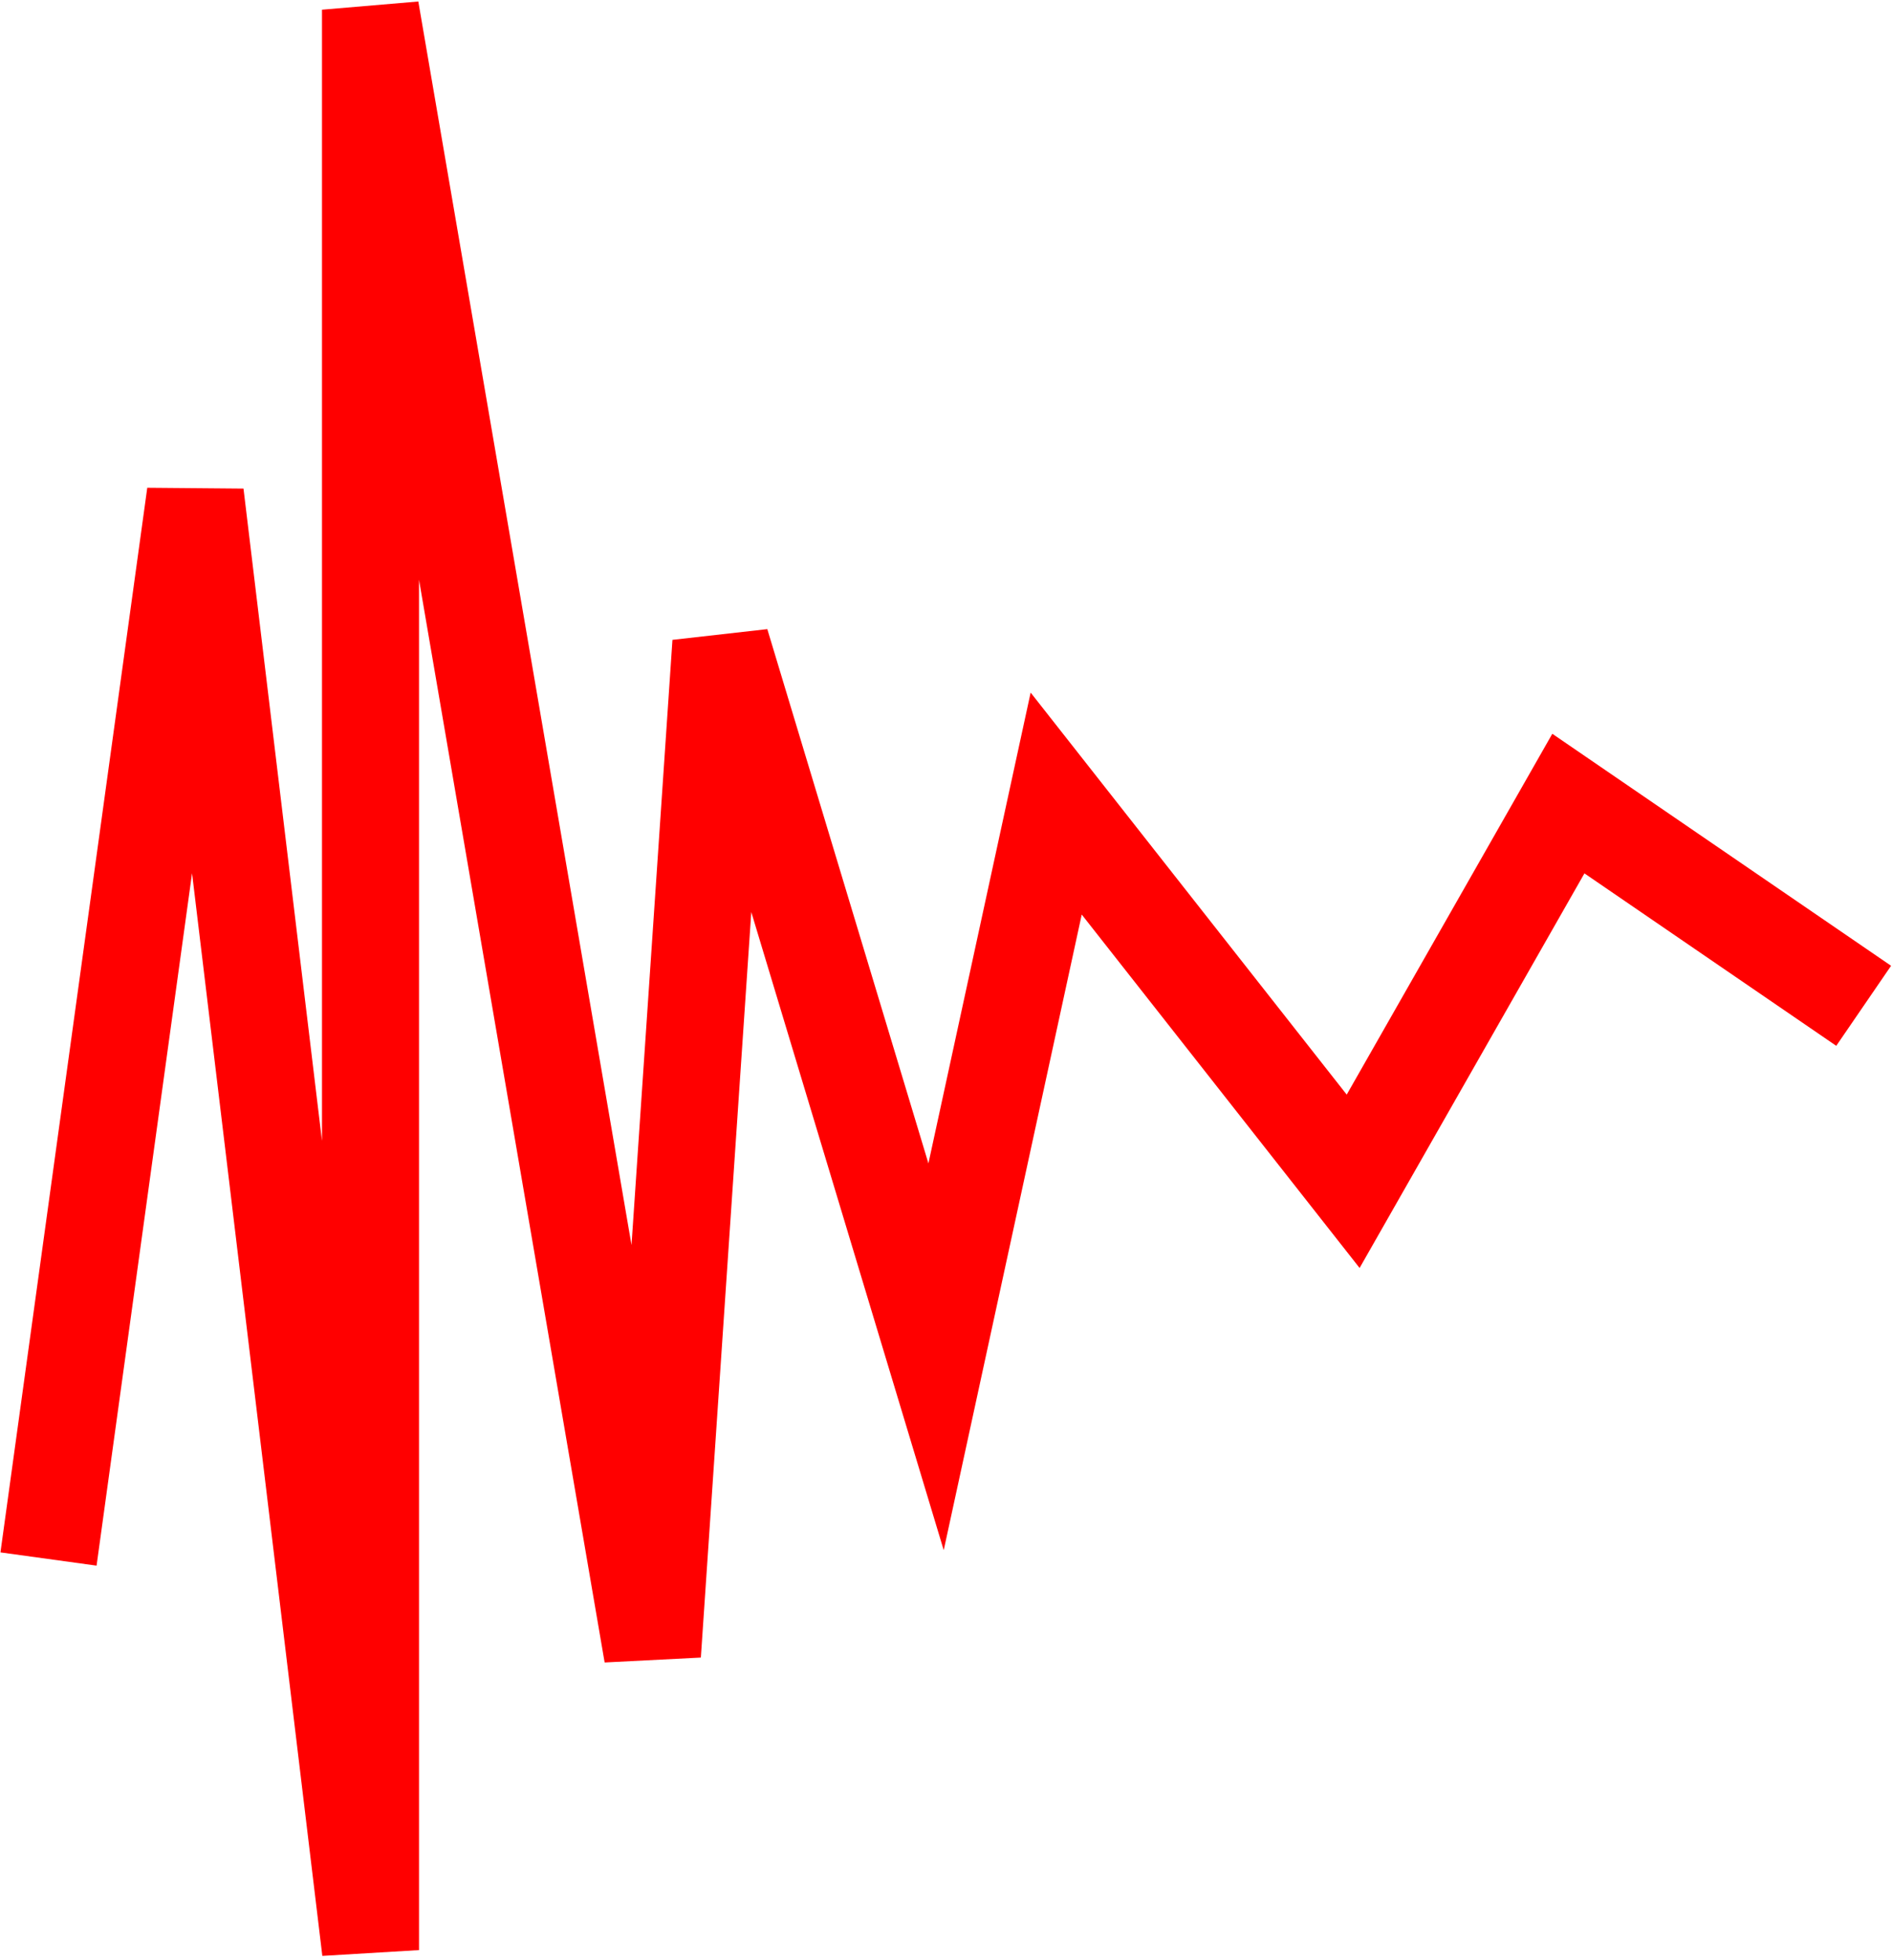
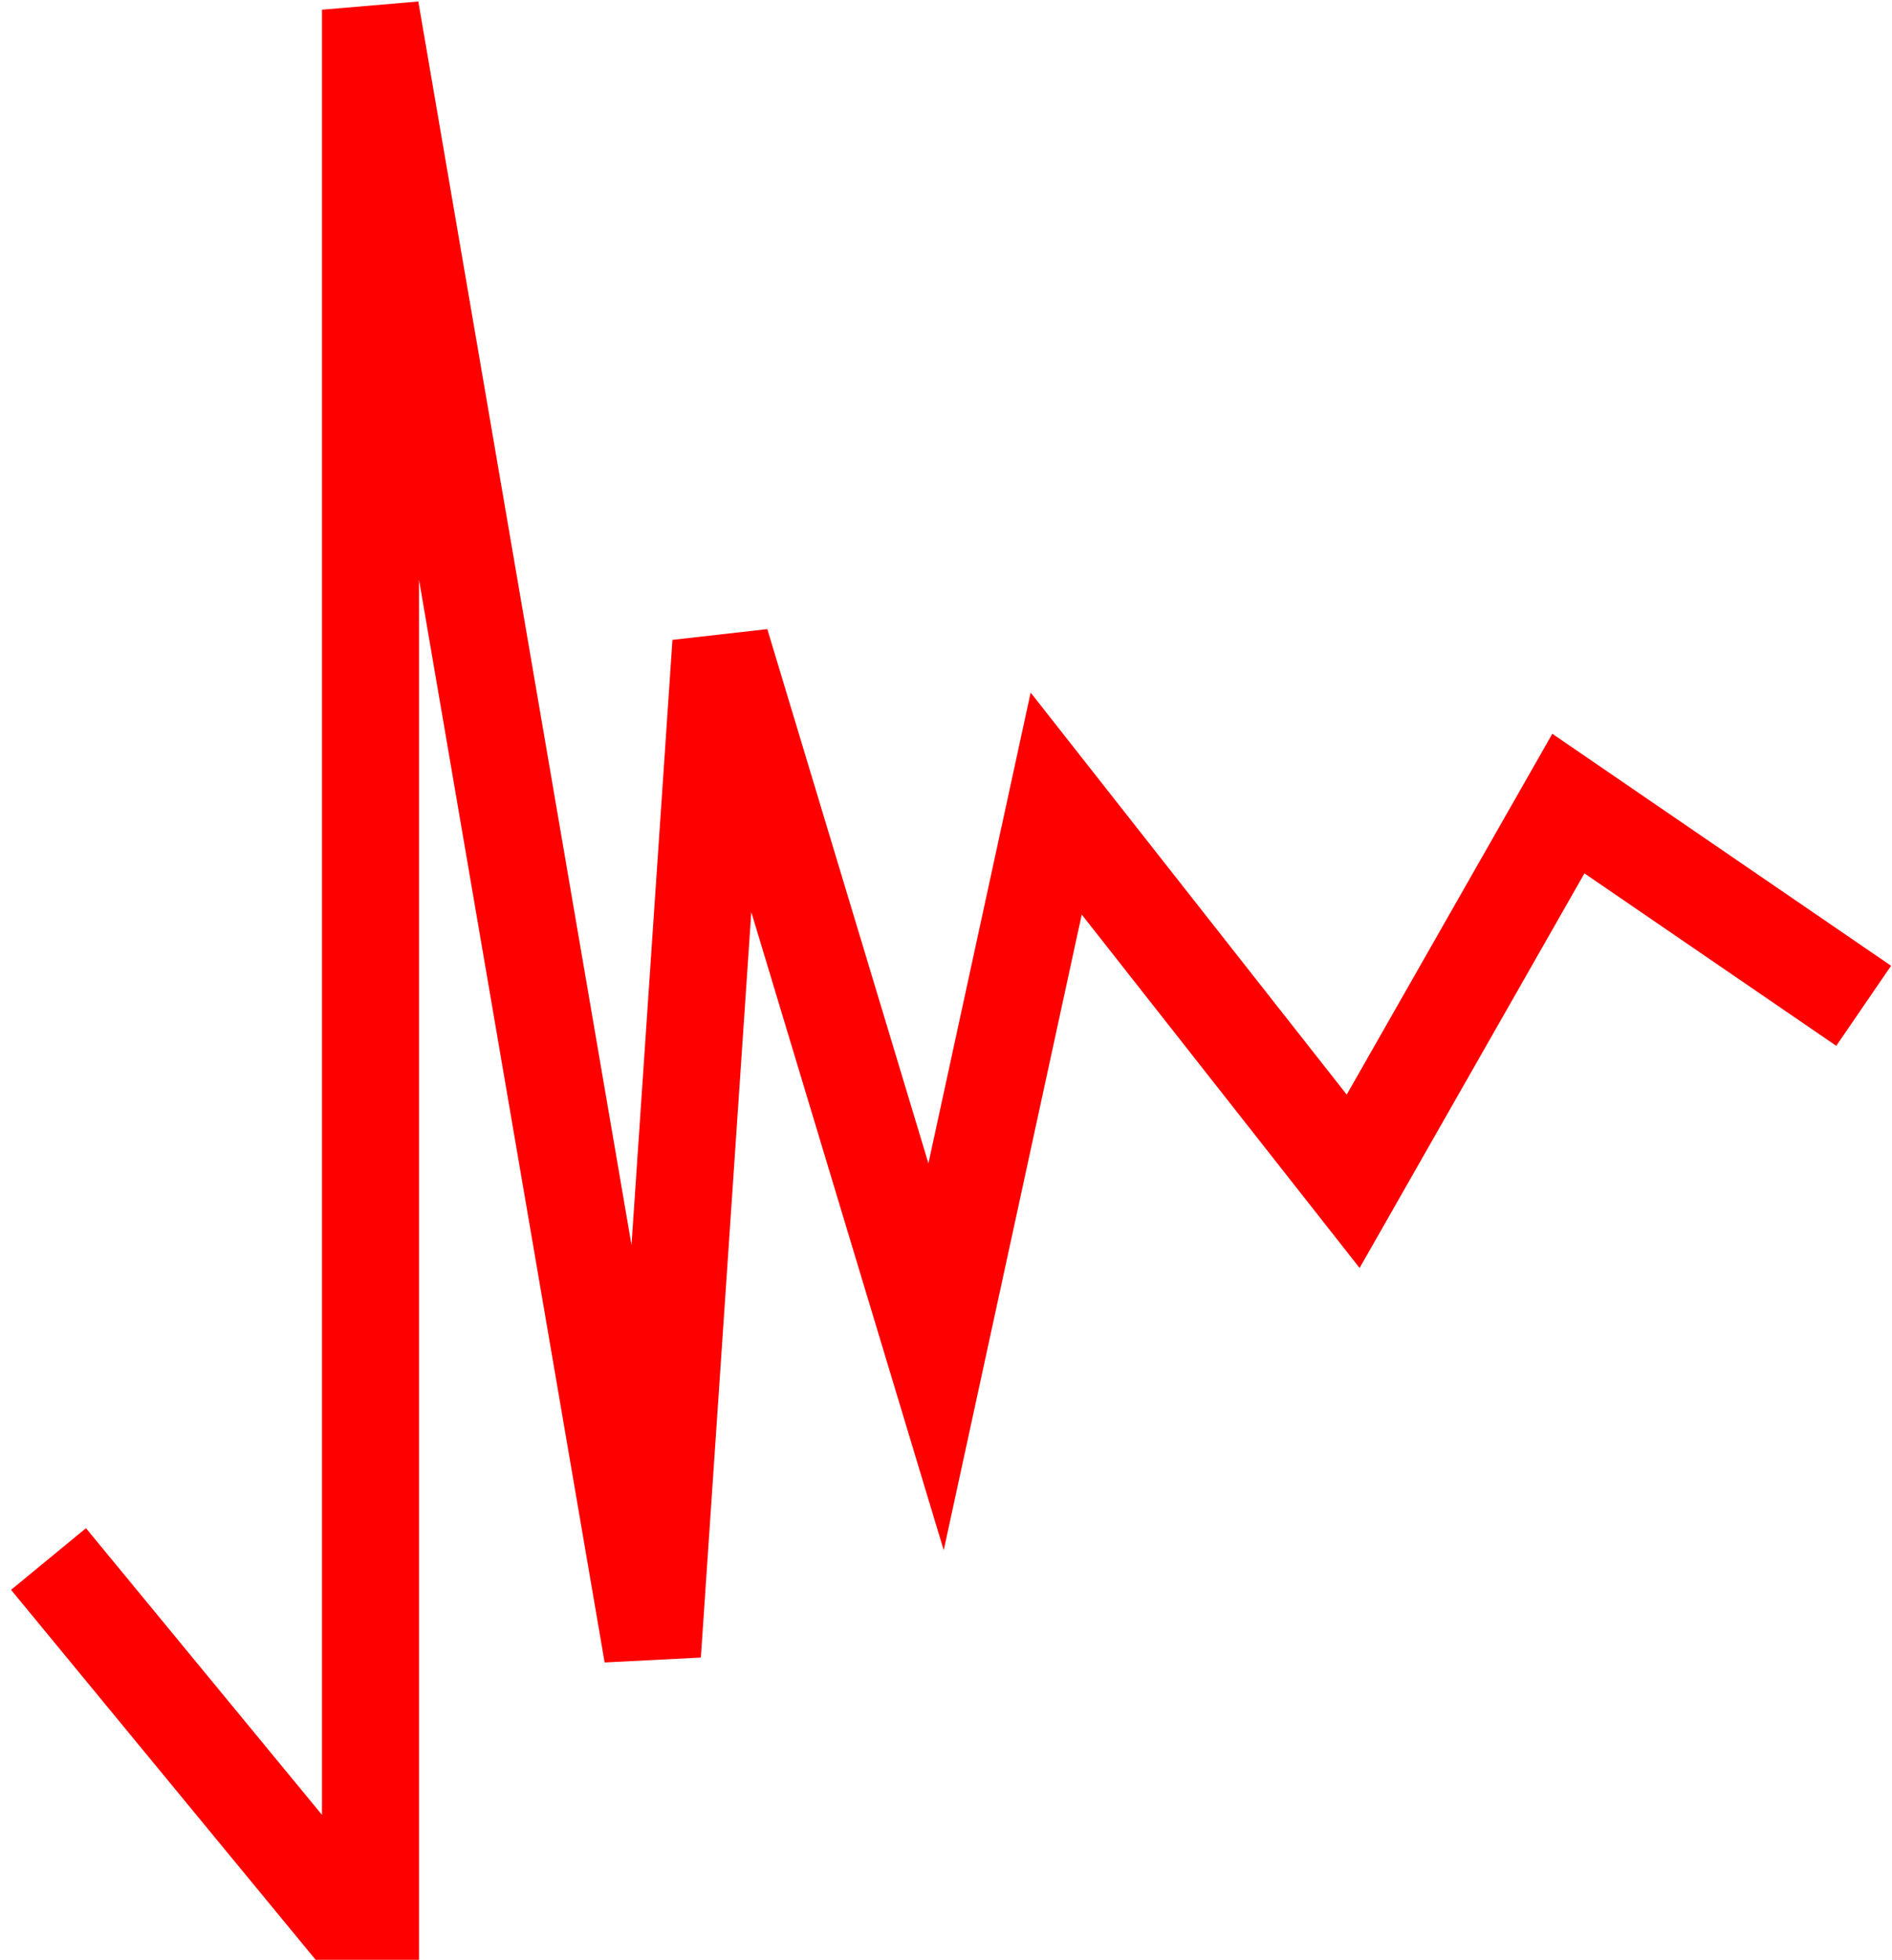
<svg xmlns="http://www.w3.org/2000/svg" width="390" height="404" viewBox="0 0 390 404" fill="none">
-   <path d="M10 321.38L40.263 101.914L76.372 402V2L134.491 341.018L148.591 132.577L192.953 279.692L217.714 165.652L278.928 243.516L323.29 165.652L384.16 207.34" stroke="#FF0000" stroke-width="20" />
+   <path d="M10 321.38L76.372 402V2L134.491 341.018L148.591 132.577L192.953 279.692L217.714 165.652L278.928 243.516L323.29 165.652L384.16 207.34" stroke="#FF0000" stroke-width="20" />
</svg>